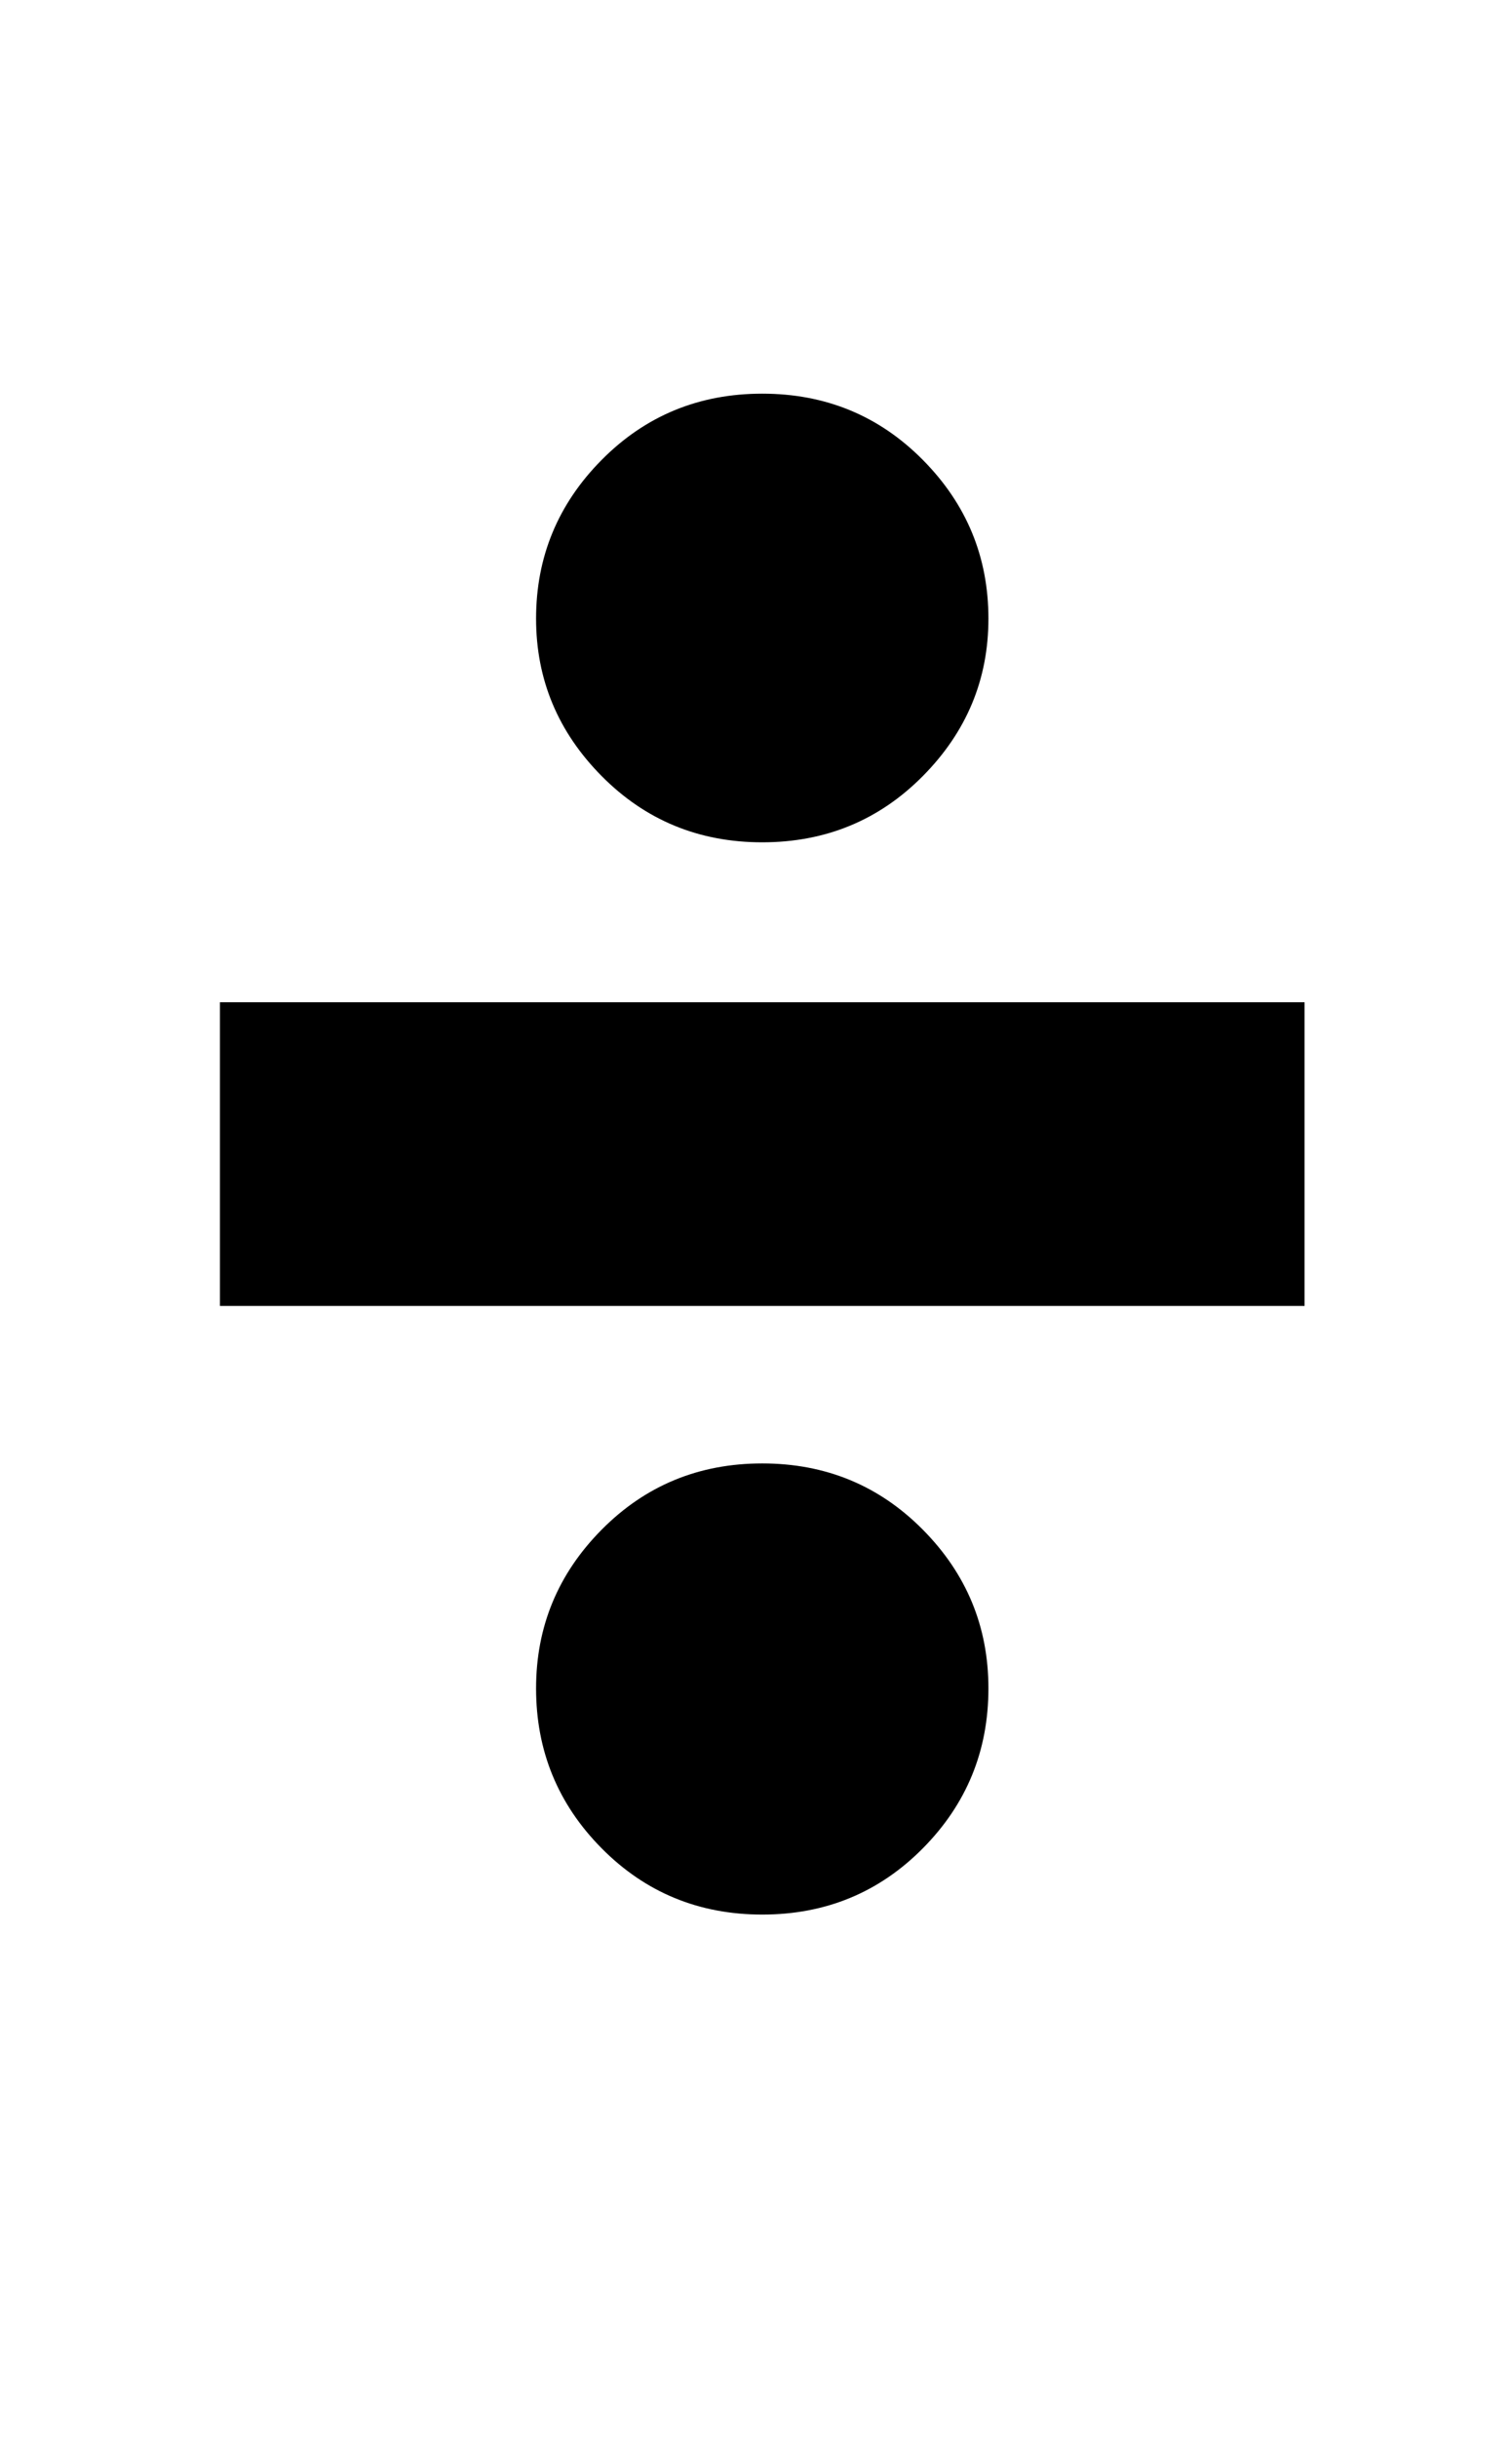
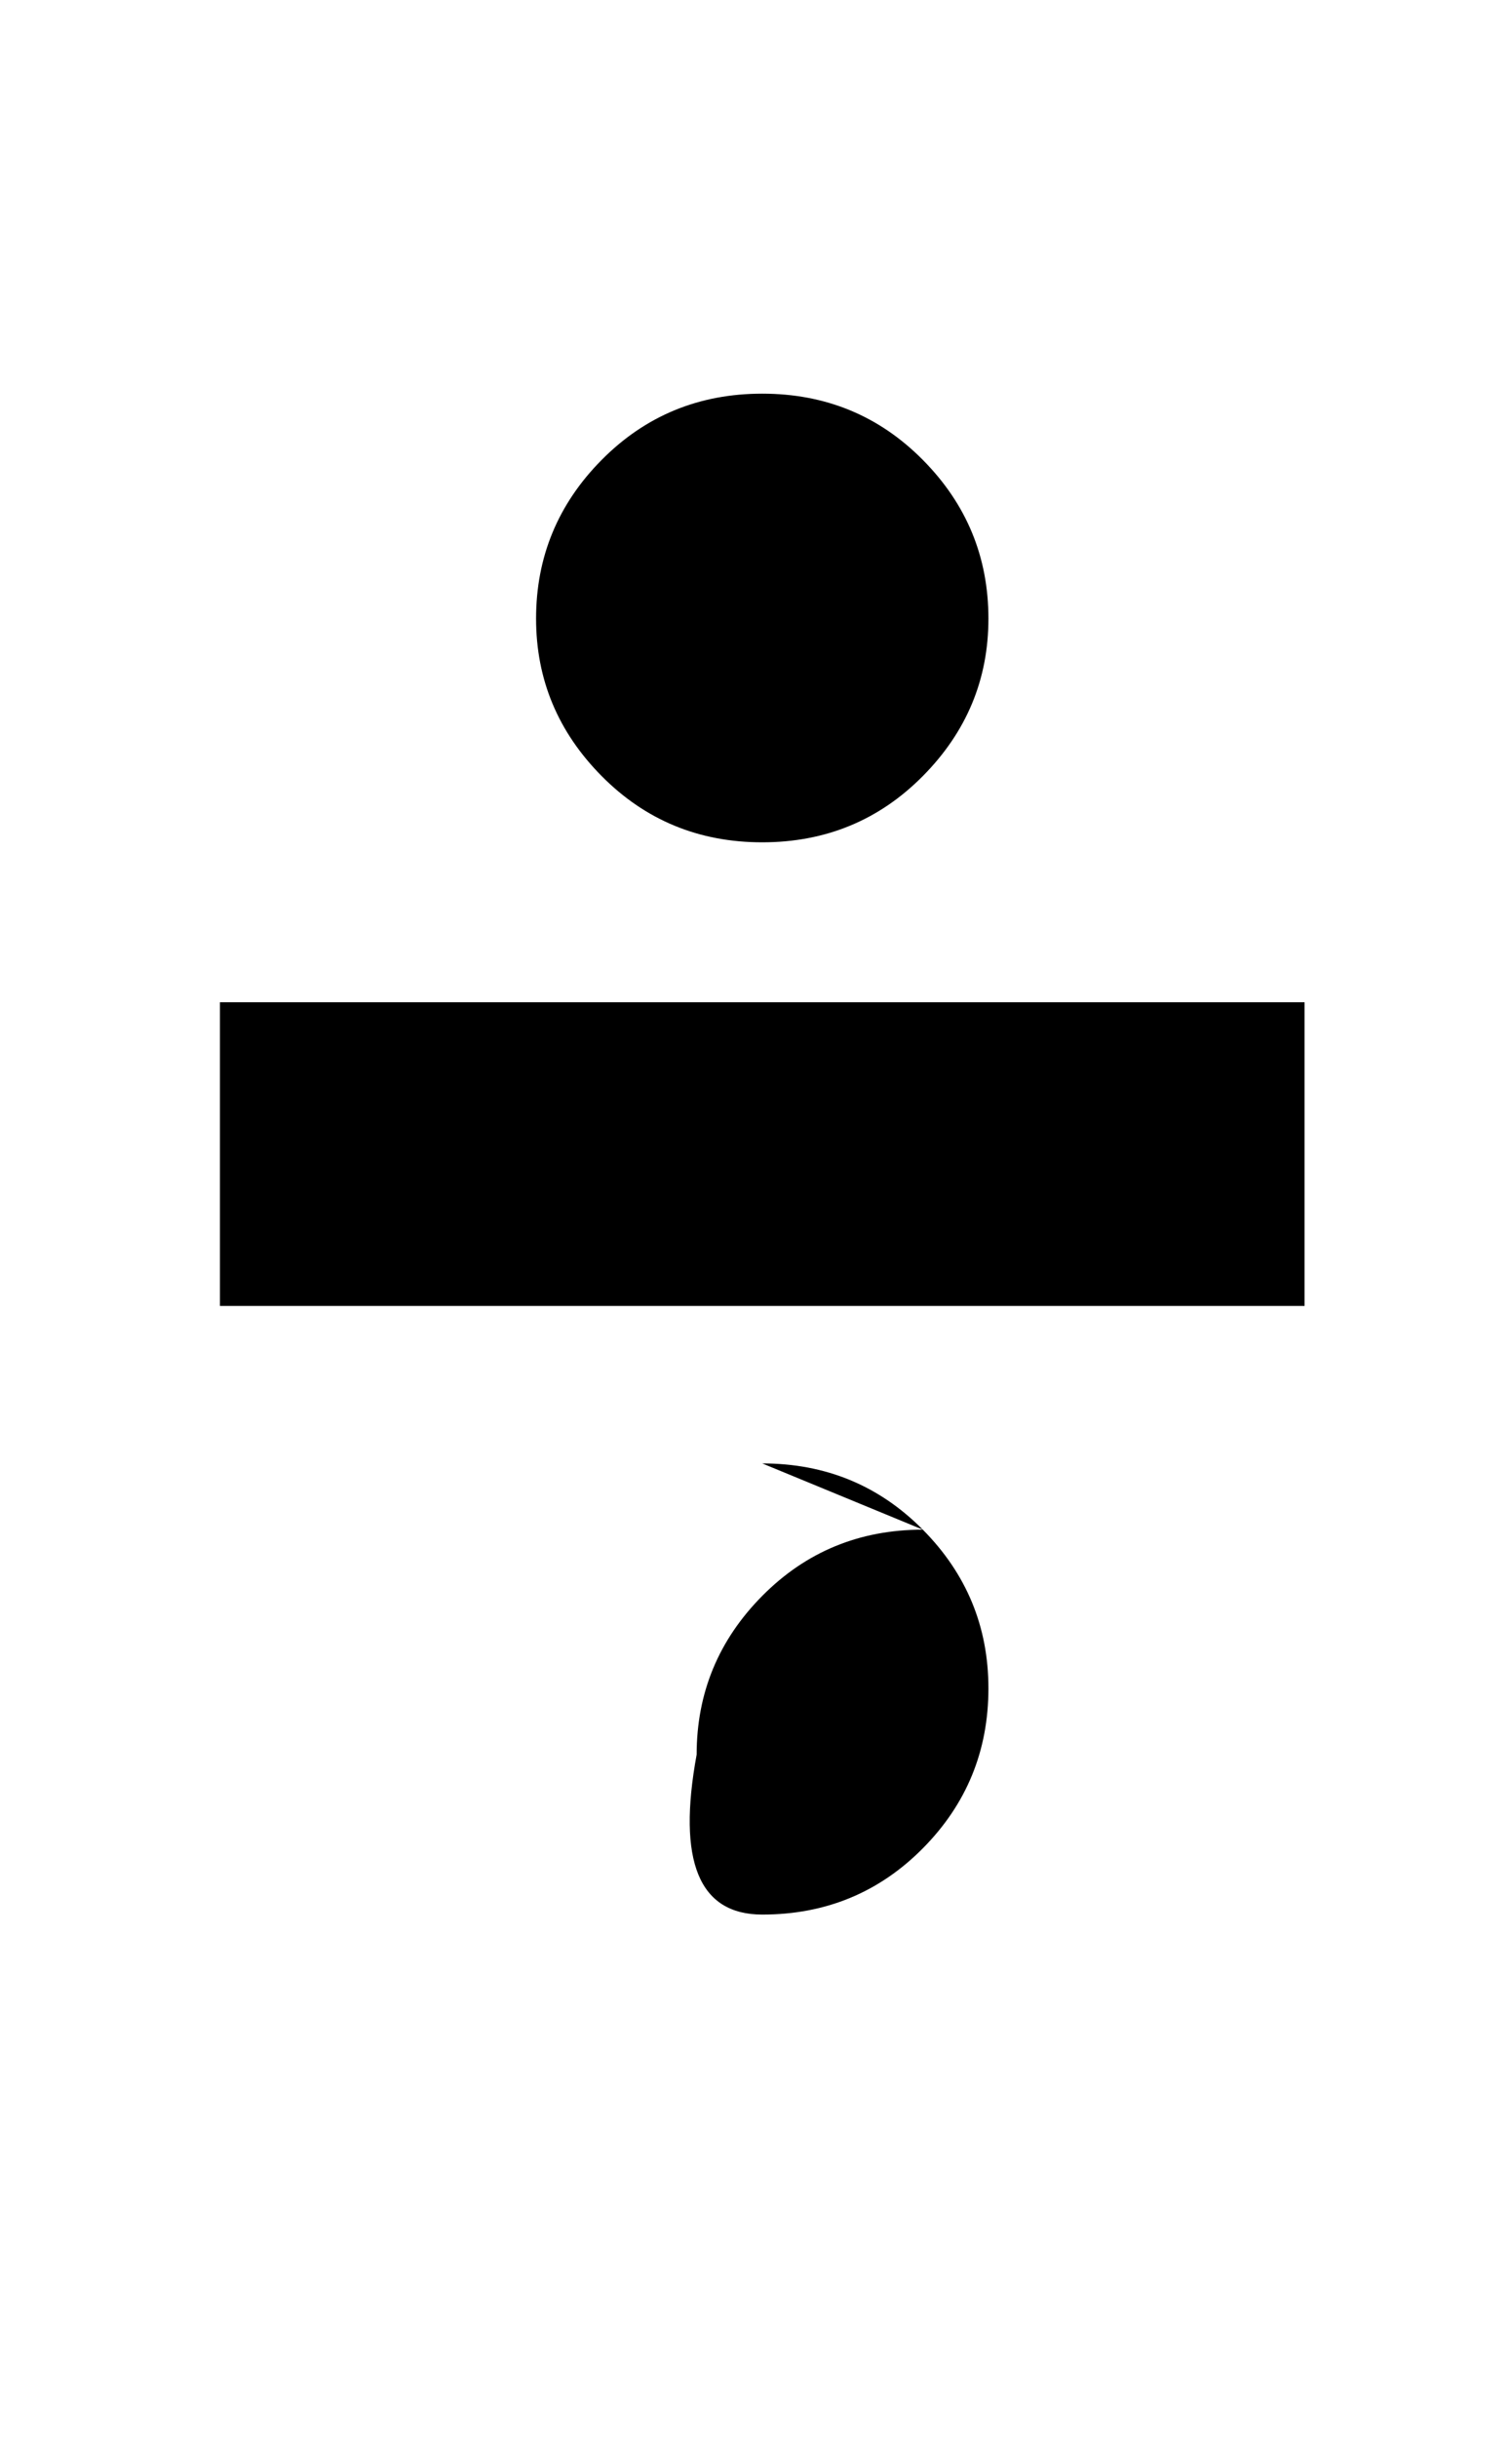
<svg xmlns="http://www.w3.org/2000/svg" version="1.1" viewBox="-10 0 1210 1950">
-   <path fill="currentColor" d="M600 315q76 0 128.5 53t52.5 127q0 73 -52.5 126t-128.5 53t-128.5 -53t-52.5 -126q0 -74 52.5 -127t128.5 -53zM1034 802v243h-868v-243h868zM600 1171q76 0 128.5 53t52.5 127q0 75 -52.5 128t-128.5 53t-128.5 -53t-52.5 -128q0 -74 52.5 -127t128.5 -53z" />
+   <path fill="currentColor" d="M600 315q76 0 128.5 53t52.5 127q0 73 -52.5 126t-128.5 53t-128.5 -53t-52.5 -126q0 -74 52.5 -127t128.5 -53zM1034 802v243h-868v-243h868zM600 1171q76 0 128.5 53t52.5 127q0 75 -52.5 128t-128.5 53t-52.5 -128q0 -74 52.5 -127t128.5 -53z" />
</svg>